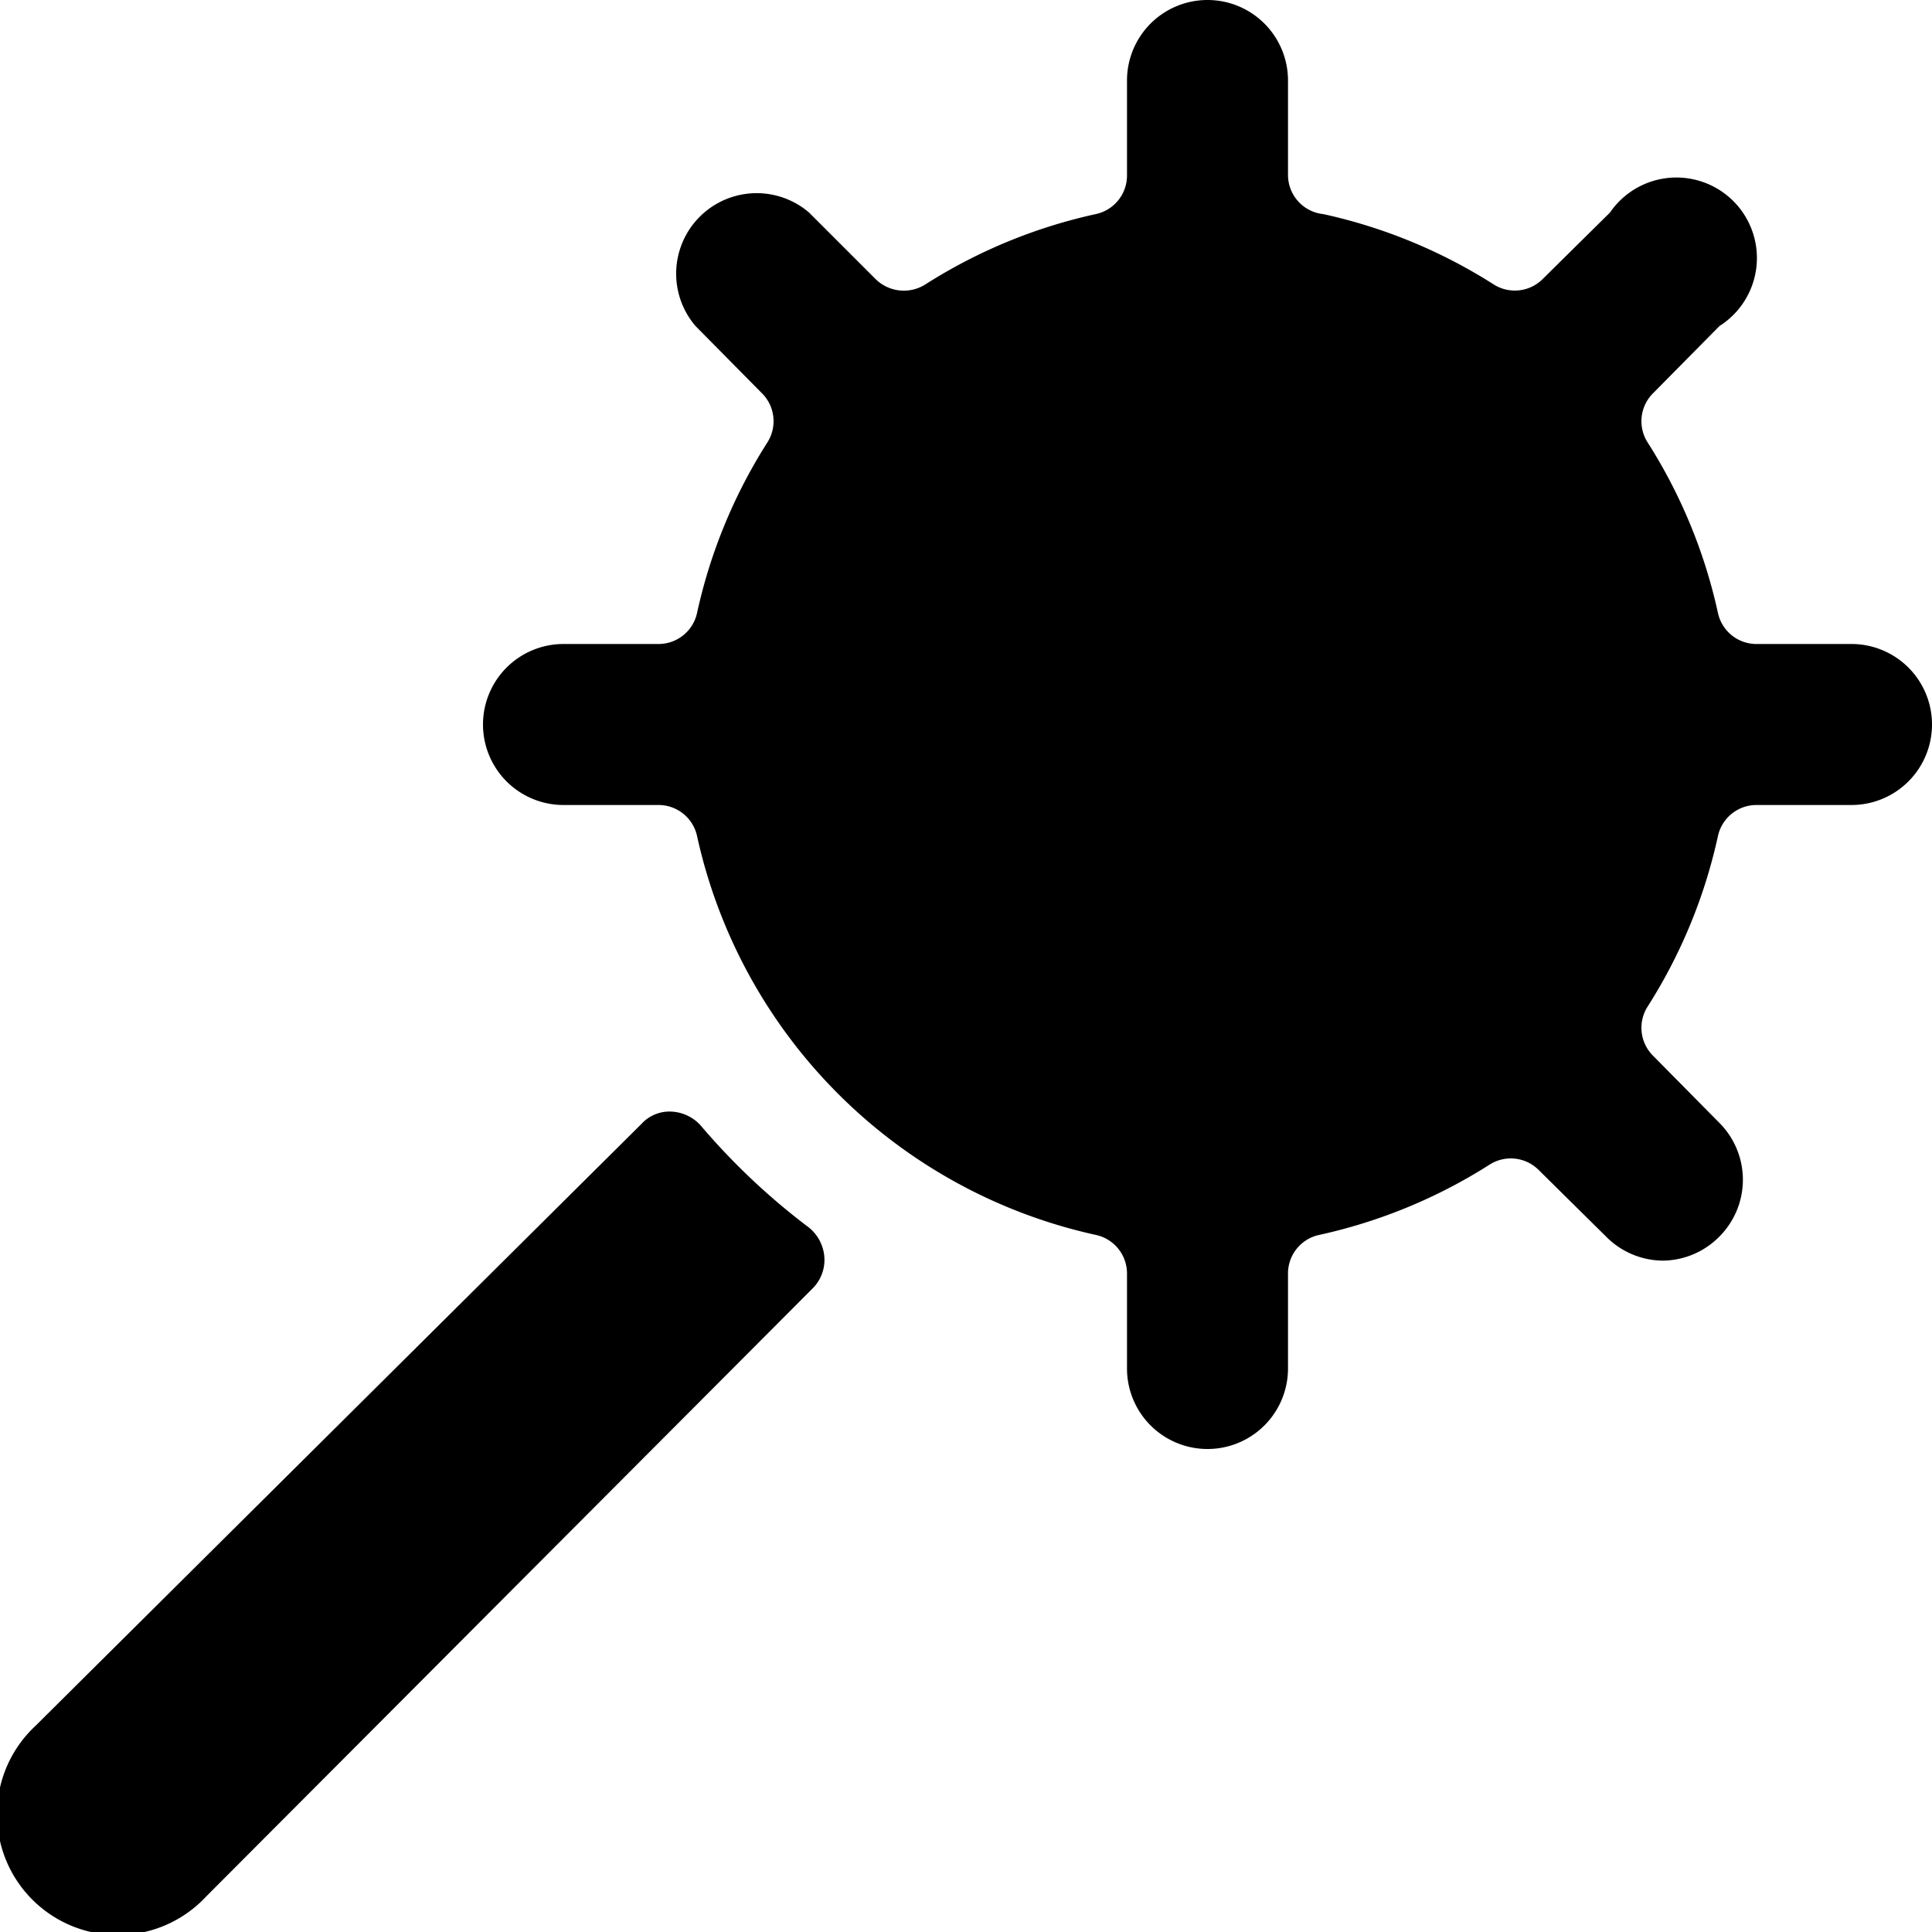
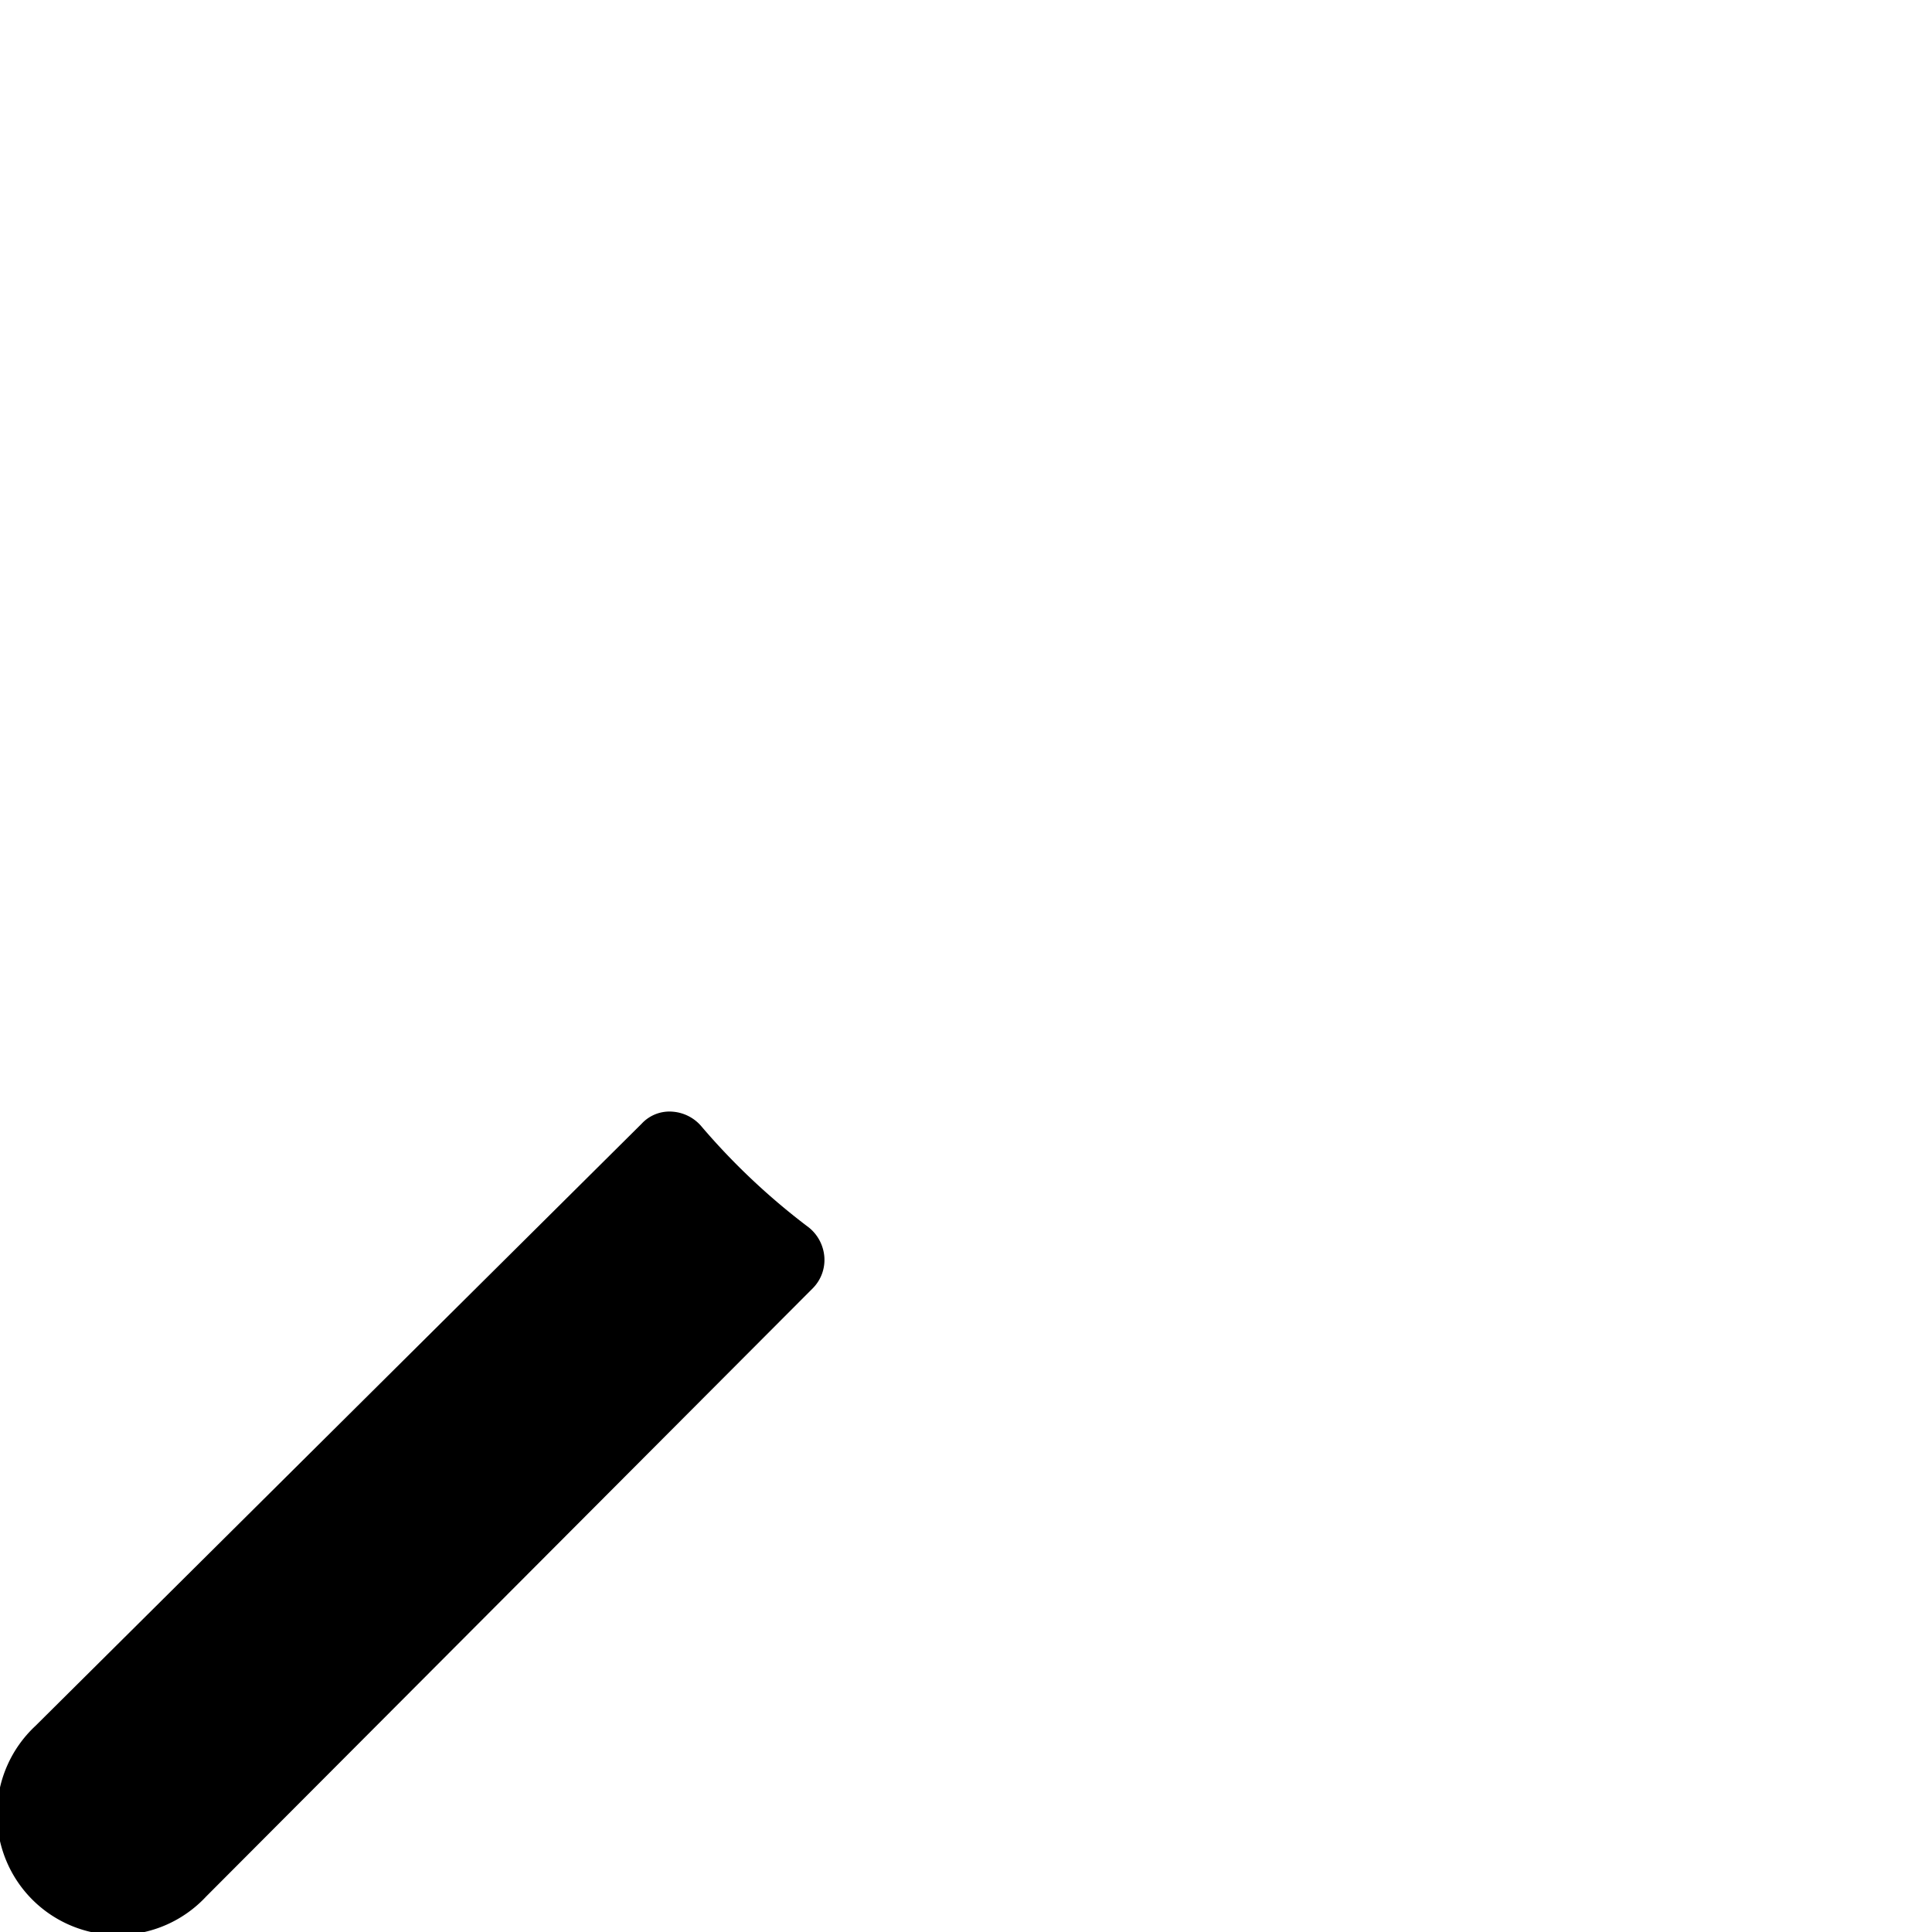
<svg xmlns="http://www.w3.org/2000/svg" viewBox="0 0 24 24">
  <g>
    <path d="M8.72 14a0.52 0.52 0 0 0 -0.36 -0.19 0.47 0.47 0 0 0 -0.39 0.15L0.44 21.44a1.5 1.5 0 1 0 2.12 2.12L10.1 16a0.5 0.5 0 0 0 0.14 -0.39 0.52 0.52 0 0 0 -0.19 -0.36A8.37 8.37 0 0 1 8.72 14Z" fill="#000000" stroke-width="1" />
-     <path d="M23 8h-1.17a0.49 0.49 0 0 1 -0.49 -0.39 6.54 6.54 0 0 0 -0.87 -2.11 0.49 0.49 0 0 1 0.07 -0.62l0.82 -0.83A1 1 0 1 0 20 2.64l-0.83 0.82a0.49 0.49 0 0 1 -0.62 0.07 6.54 6.54 0 0 0 -2.11 -0.87 0.49 0.49 0 0 1 -0.44 -0.49V1a1 1 0 0 0 -2 0v1.17a0.49 0.49 0 0 1 -0.39 0.49 6.54 6.54 0 0 0 -2.11 0.87 0.5 0.5 0 0 1 -0.62 -0.06l-0.83 -0.83a1 1 0 0 0 -1.41 1.41l0.82 0.83a0.49 0.49 0 0 1 0.07 0.62 6.54 6.54 0 0 0 -0.87 2.11 0.49 0.49 0 0 1 -0.49 0.39H7a1 1 0 0 0 0 2h1.17a0.49 0.49 0 0 1 0.49 0.39 6.5 6.5 0 0 0 4.95 4.95 0.49 0.49 0 0 1 0.39 0.49V17a1 1 0 0 0 2 0v-1.17a0.49 0.49 0 0 1 0.39 -0.49 6.54 6.54 0 0 0 2.11 -0.87 0.49 0.49 0 0 1 0.62 0.07l0.83 0.82a1 1 0 0 0 0.71 0.3 1 1 0 0 0 0.7 -0.3 1 1 0 0 0 0 -1.41l-0.82 -0.83a0.49 0.49 0 0 1 -0.07 -0.62 6.54 6.54 0 0 0 0.87 -2.11 0.49 0.49 0 0 1 0.49 -0.39H23a1 1 0 0 0 0 -2Z" fill="#000000" stroke-width="1" />
  </g>
</svg>